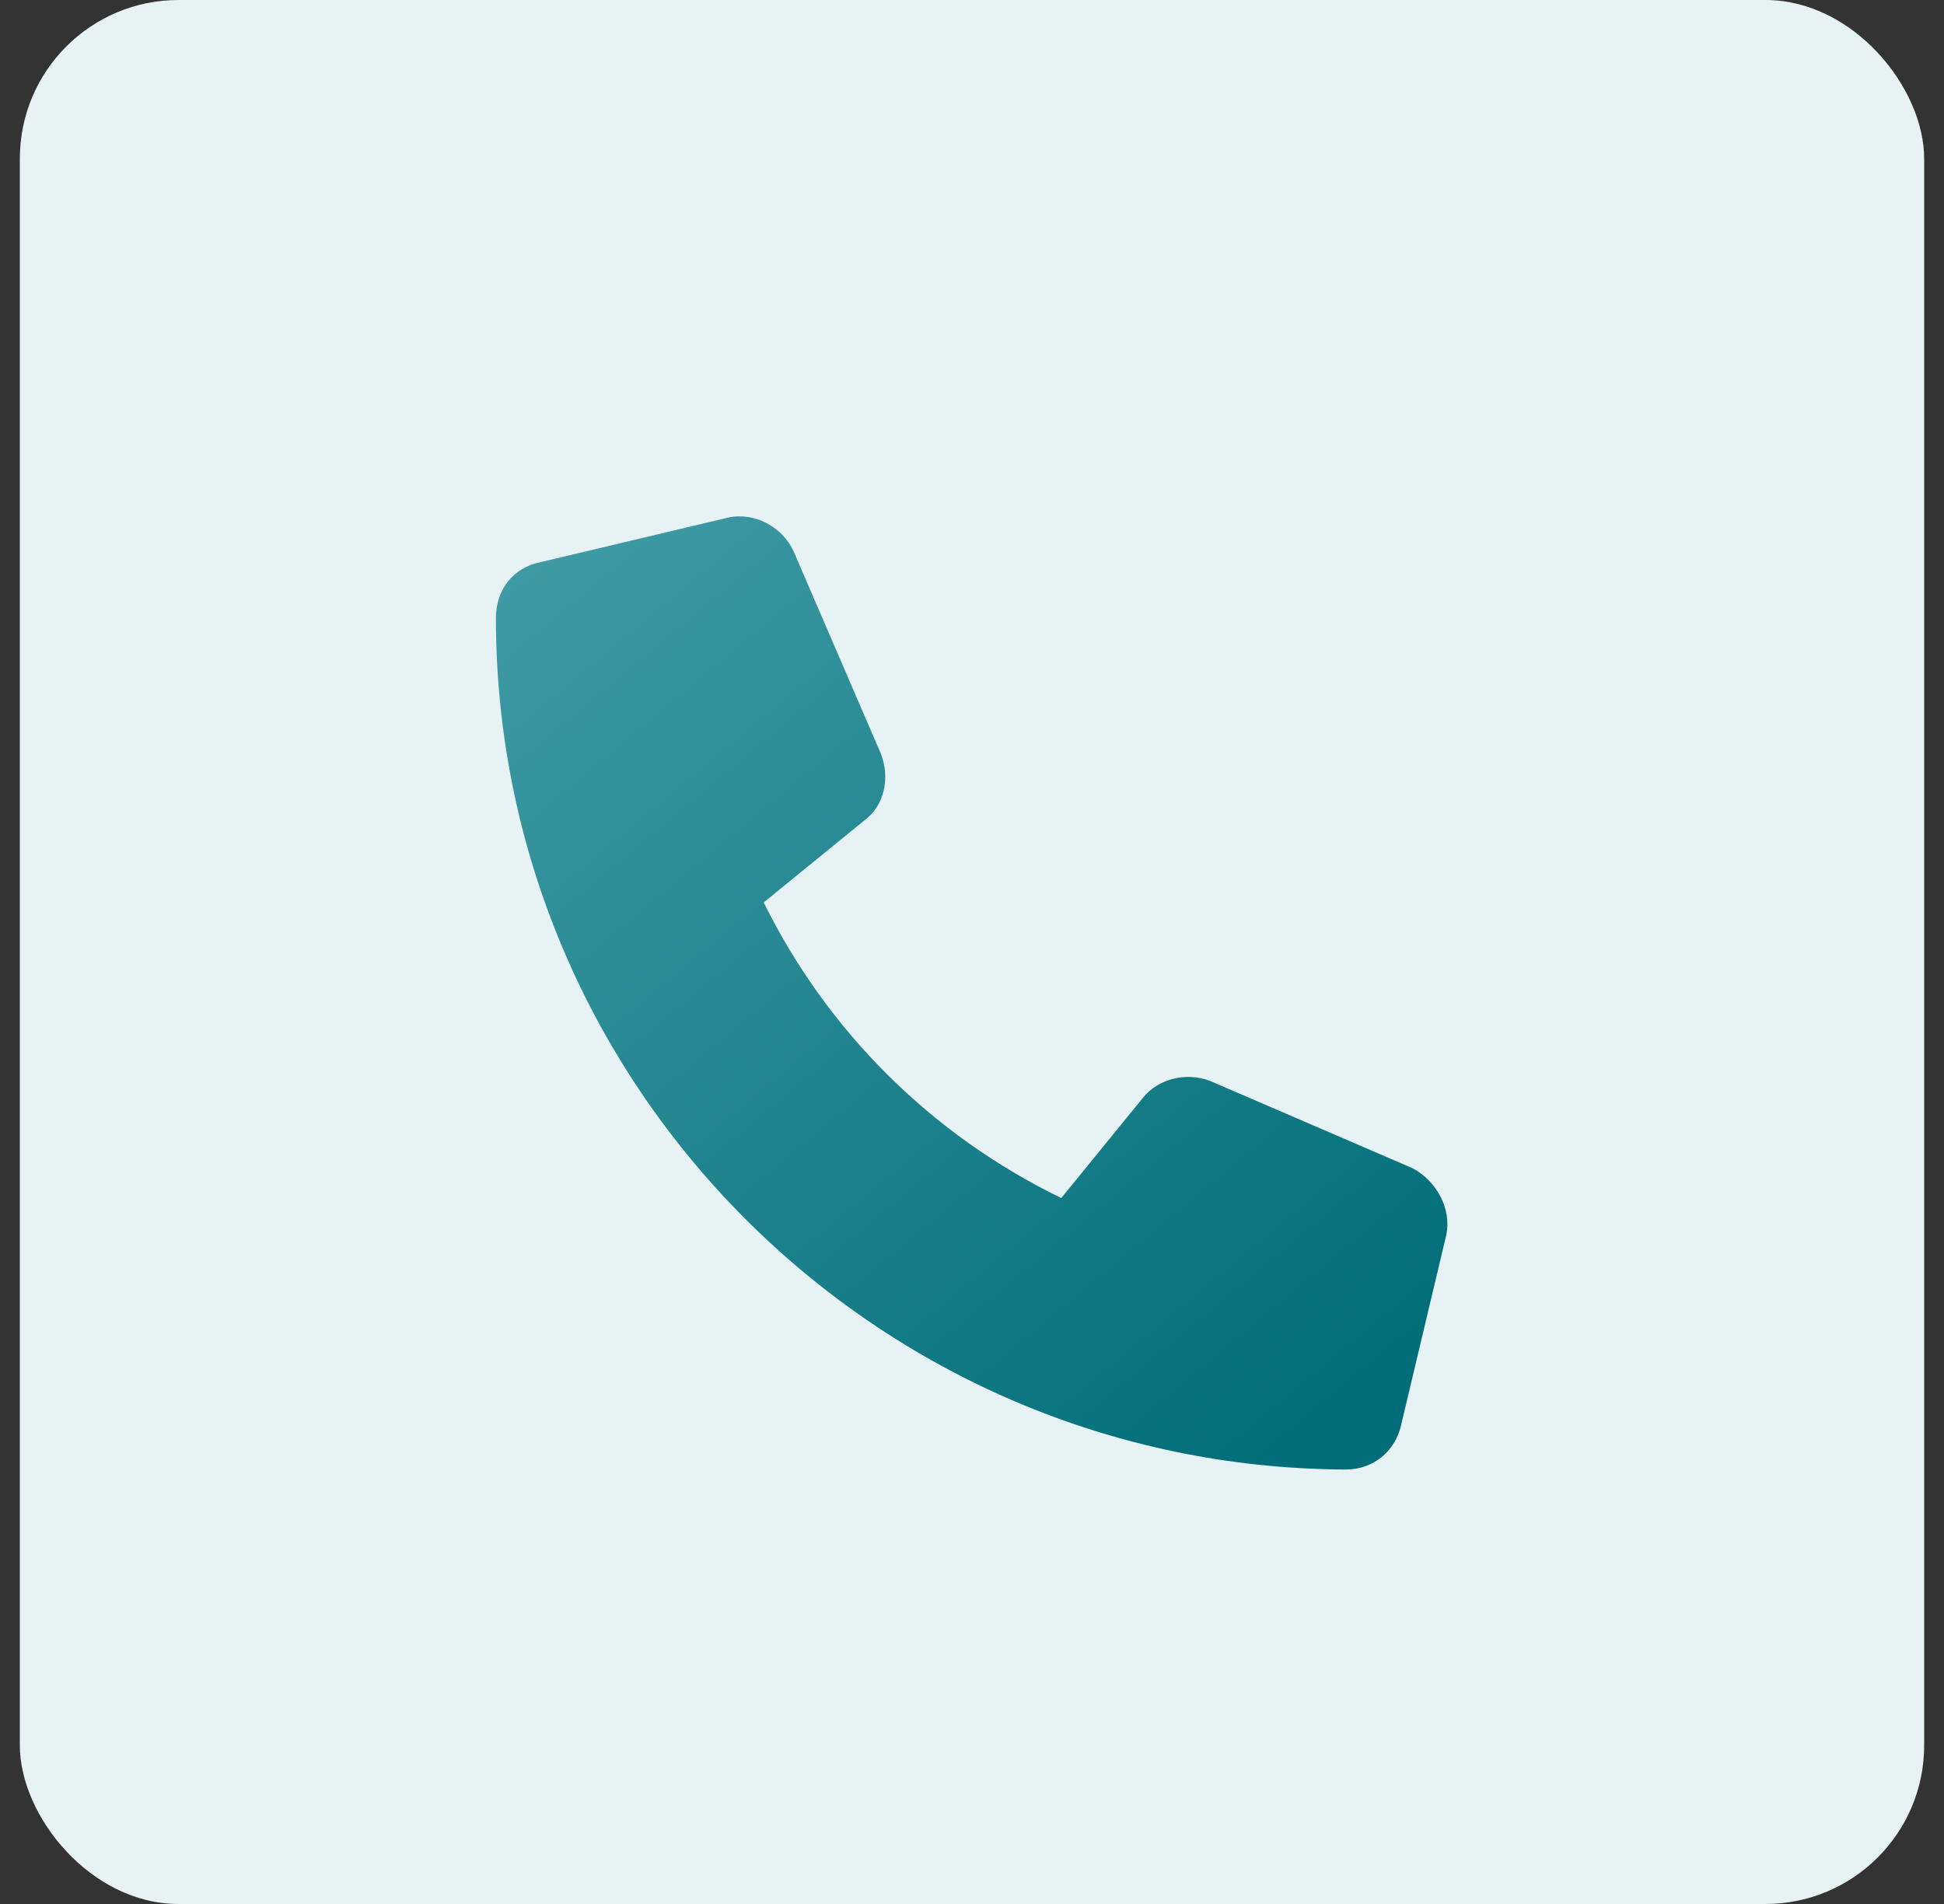
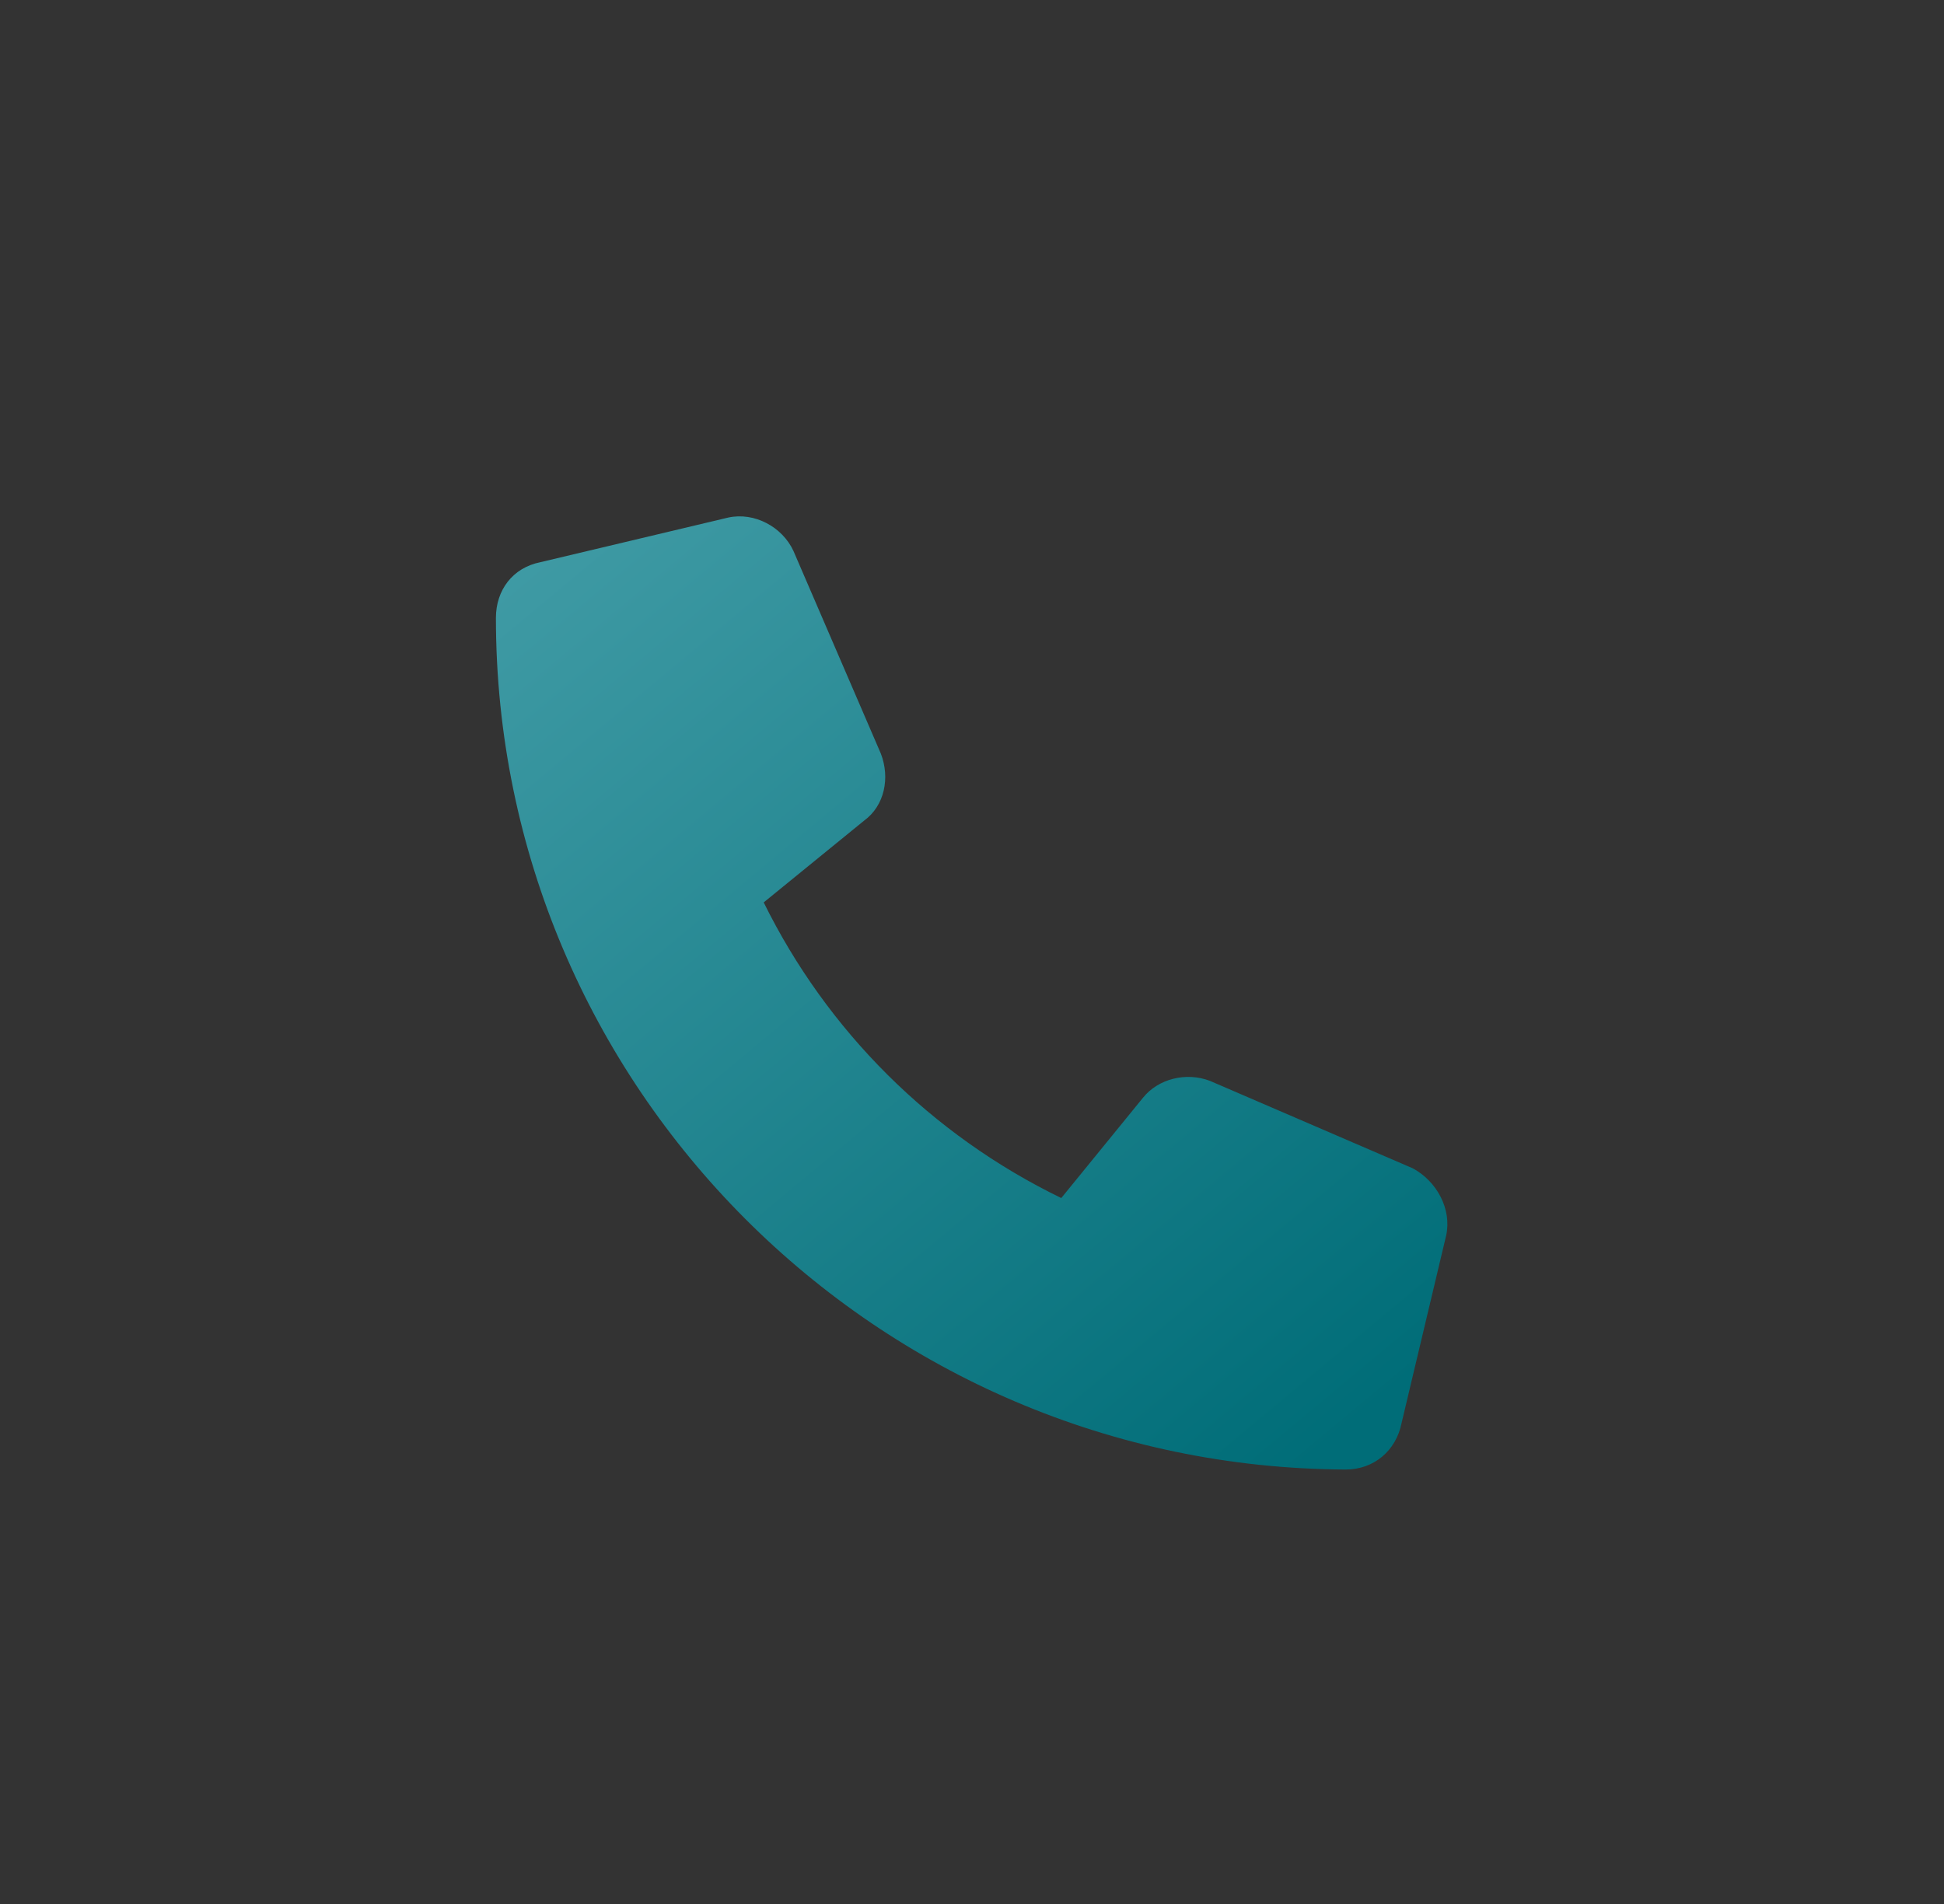
<svg xmlns="http://www.w3.org/2000/svg" width="49" height="48" viewBox="0 0 49 48" fill="none">
  <rect x="0" y="0" width="49" height="48" fill="#333333" stroke="none" />
-   <rect x="0.5" width="48" height="48" rx="4" fill="#E6F2F3" />
  <path d="M36.453 31.141L35.328 35.875C35.188 36.578 34.625 37.047 33.922 37.047C22.109 37 12.5 27.391 12.5 15.578C12.5 14.875 12.922 14.312 13.625 14.172L18.359 13.047C19.016 12.906 19.719 13.281 20 13.891L22.203 19C22.438 19.609 22.297 20.312 21.781 20.688L19.25 22.75C20.844 25.984 23.469 28.609 26.75 30.203L28.812 27.672C29.188 27.203 29.891 27.016 30.5 27.25L35.609 29.453C36.219 29.781 36.594 30.484 36.453 31.141Z" fill="url(#paint0_linear_1911_3189)" />
  <defs>
    <linearGradient id="paint0_linear_1911_3189" x1="36.5" y1="34" x2="16.828" y2="10.393" gradientUnits="userSpaceOnUse">
      <stop stop-color="#006D78" />
      <stop offset="1" stop-color="#409BA5" />
    </linearGradient>
  </defs>
</svg>